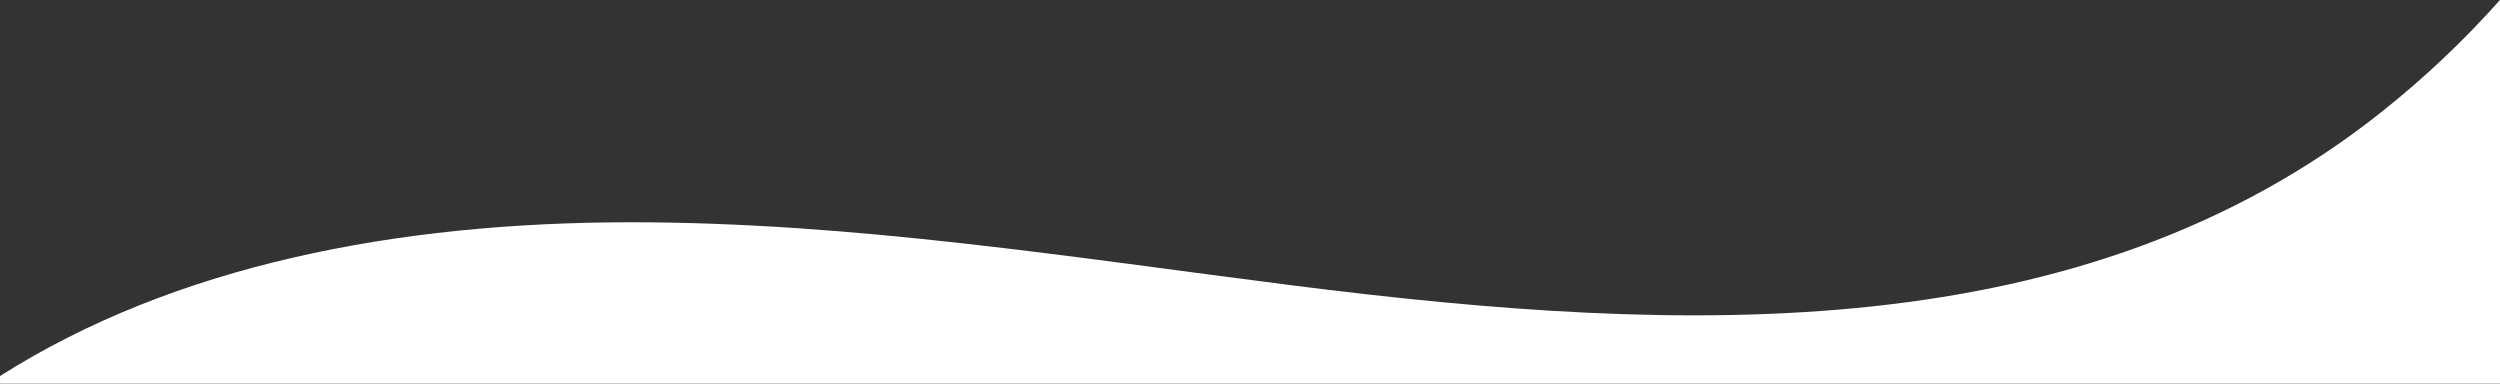
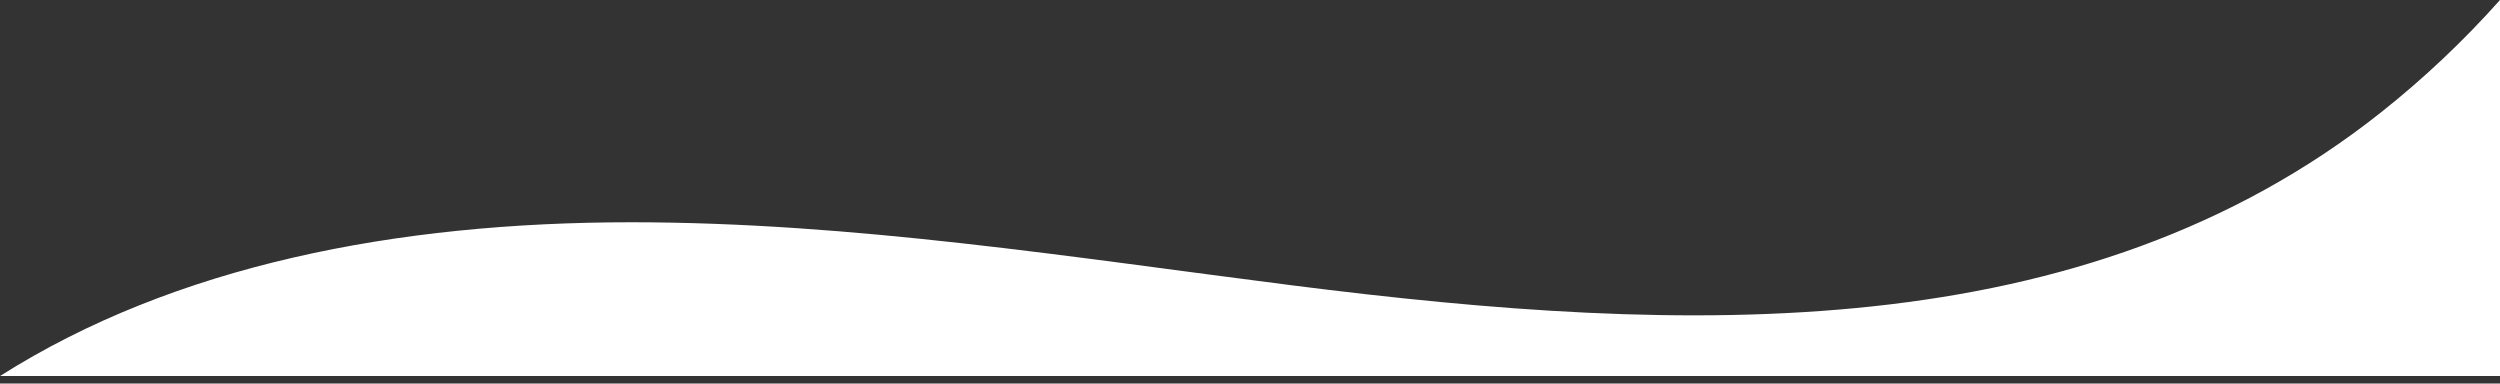
<svg xmlns="http://www.w3.org/2000/svg" id="Layer_1" data-name="Layer 1" viewBox="0 0 1242 190.53">
  <rect x="0" y="0" width="1242" height="190.53" fill="#333333" stroke="none" />
-   <path d="M1242,190.53V0c-17.73,19.9-37.5,38.72-59.35,56.01-148,117.12-344.01,110.73-540.69,85.75-109.01-13.84-218.02-31.35-328.51-31.34-116.31.02-226.59,21.3-313.44,76.39v3.71h1242Z" style="fill: #fff;" />
+   <path d="M1242,190.53V0c-17.73,19.9-37.5,38.72-59.35,56.01-148,117.12-344.01,110.73-540.69,85.75-109.01-13.84-218.02-31.35-328.51-31.34-116.31.02-226.59,21.3-313.44,76.39h1242Z" style="fill: #fff;" />
</svg>